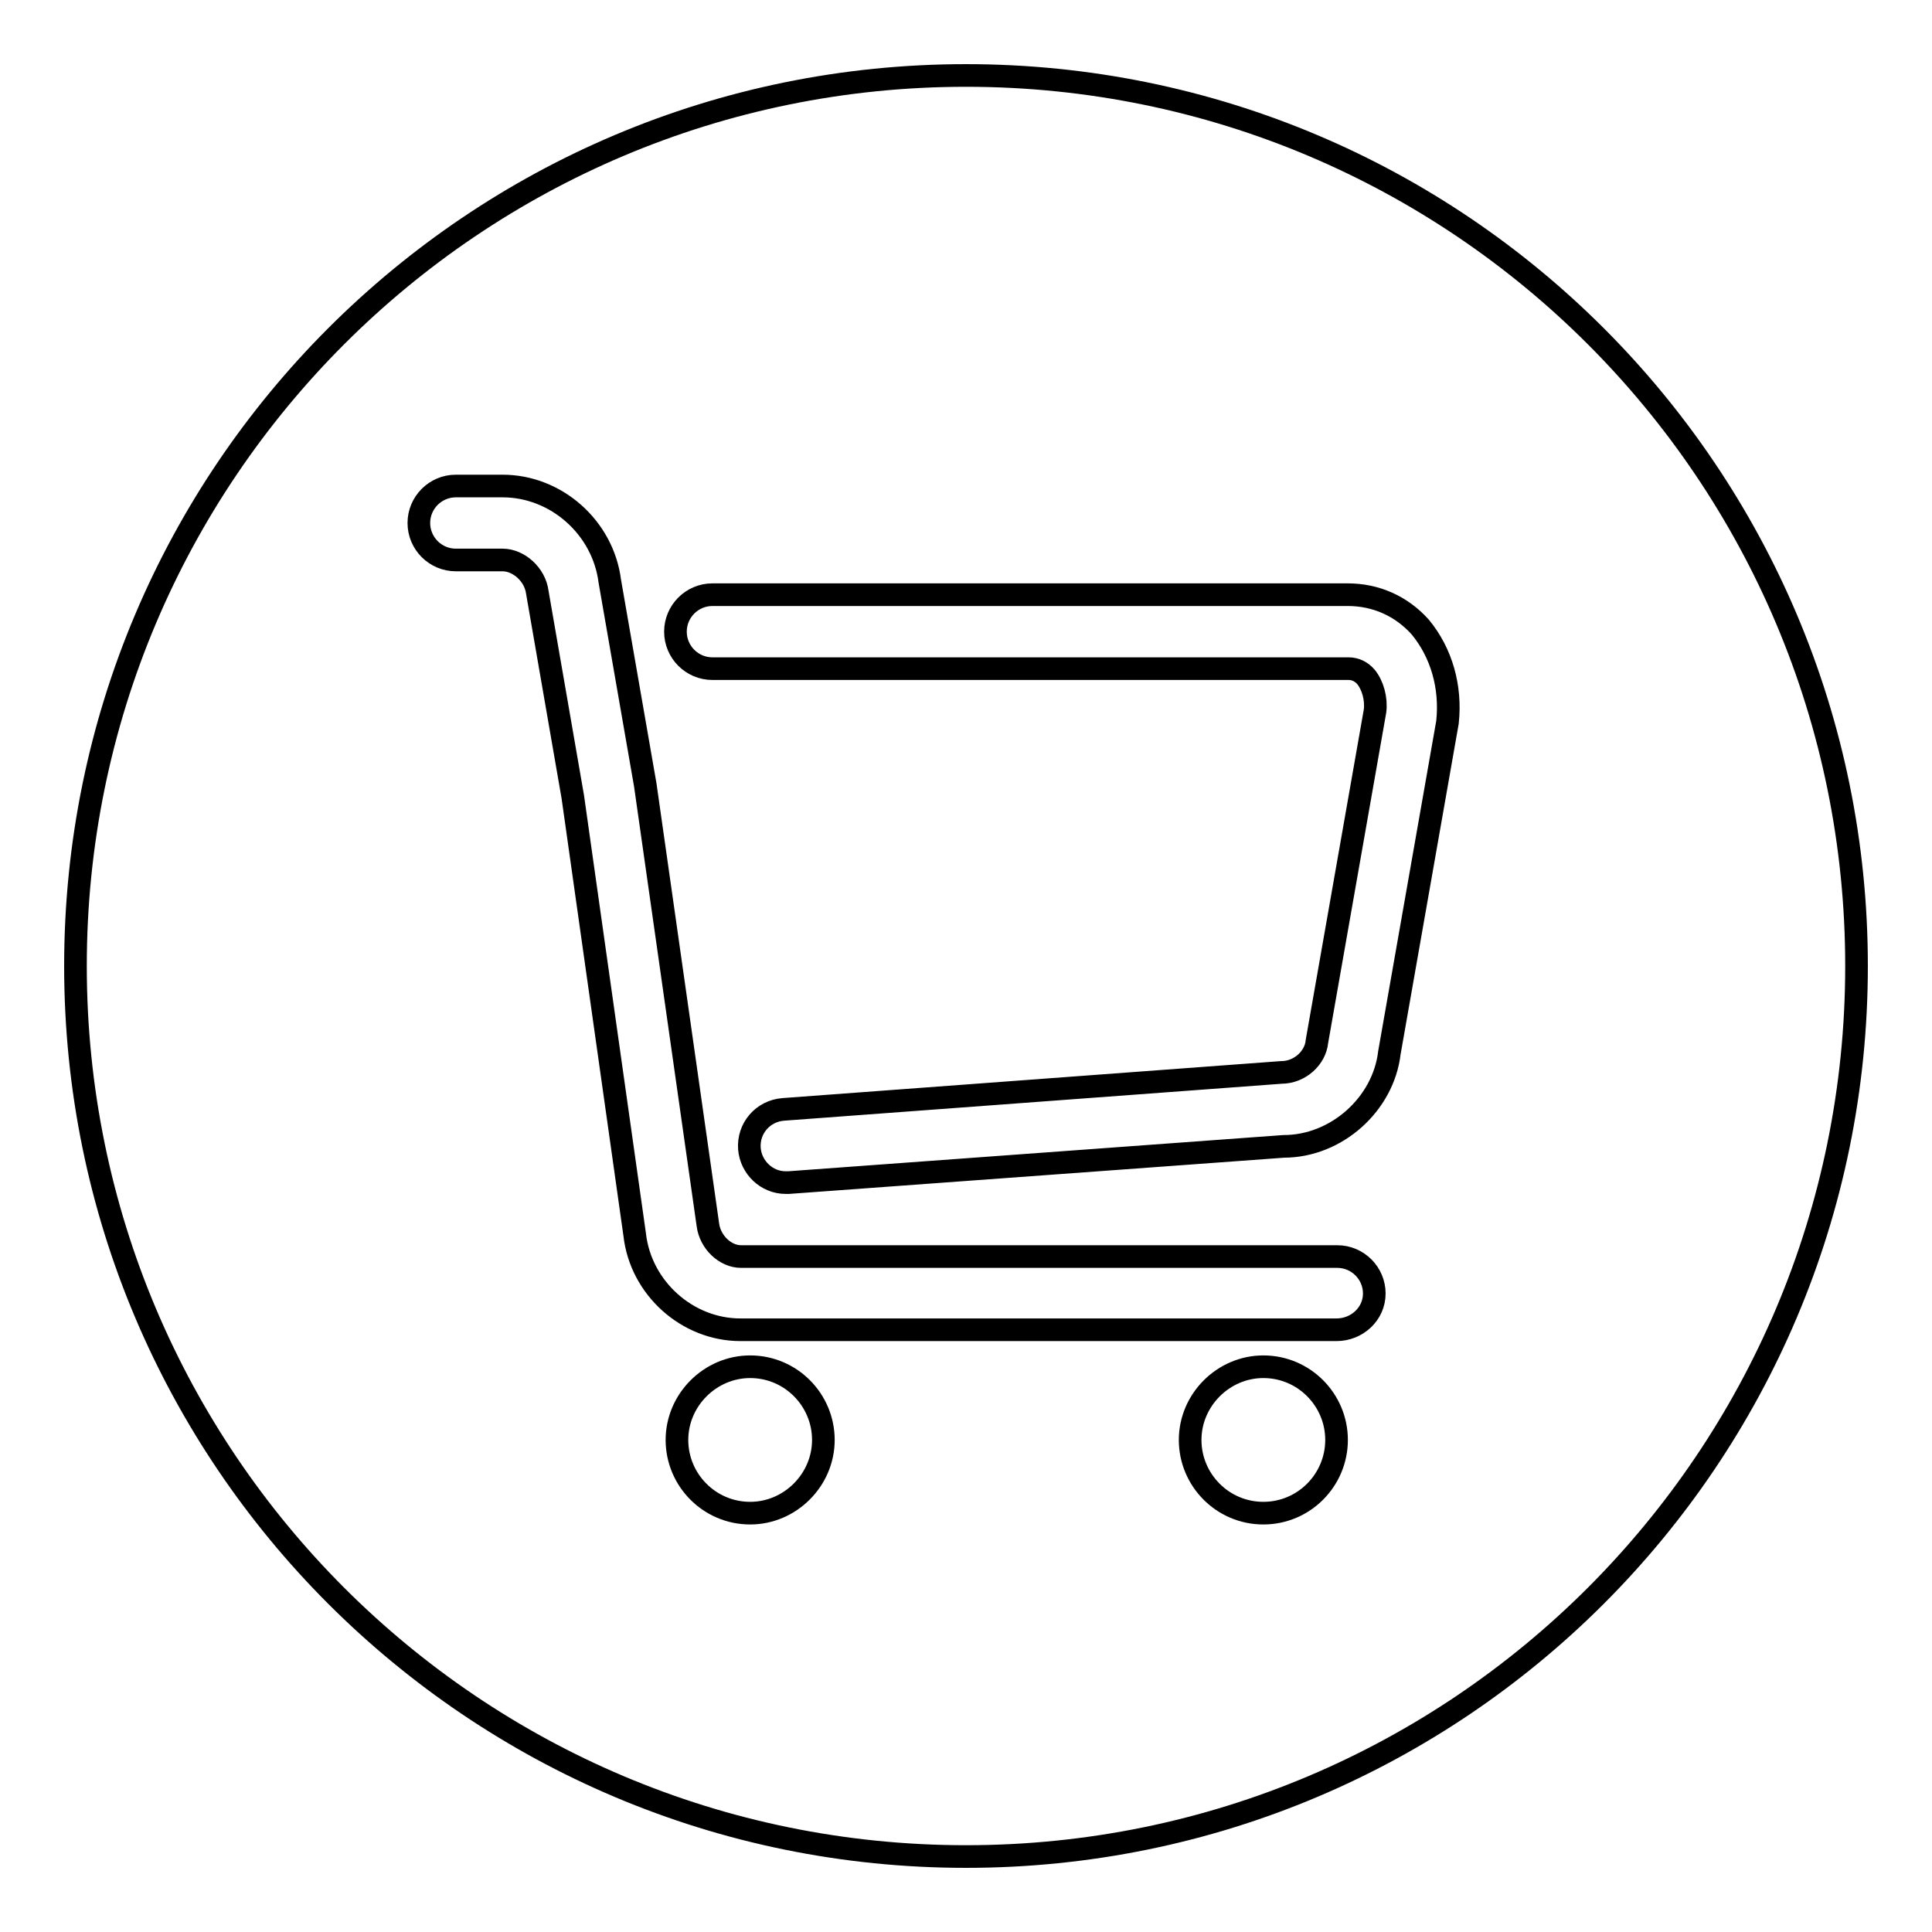
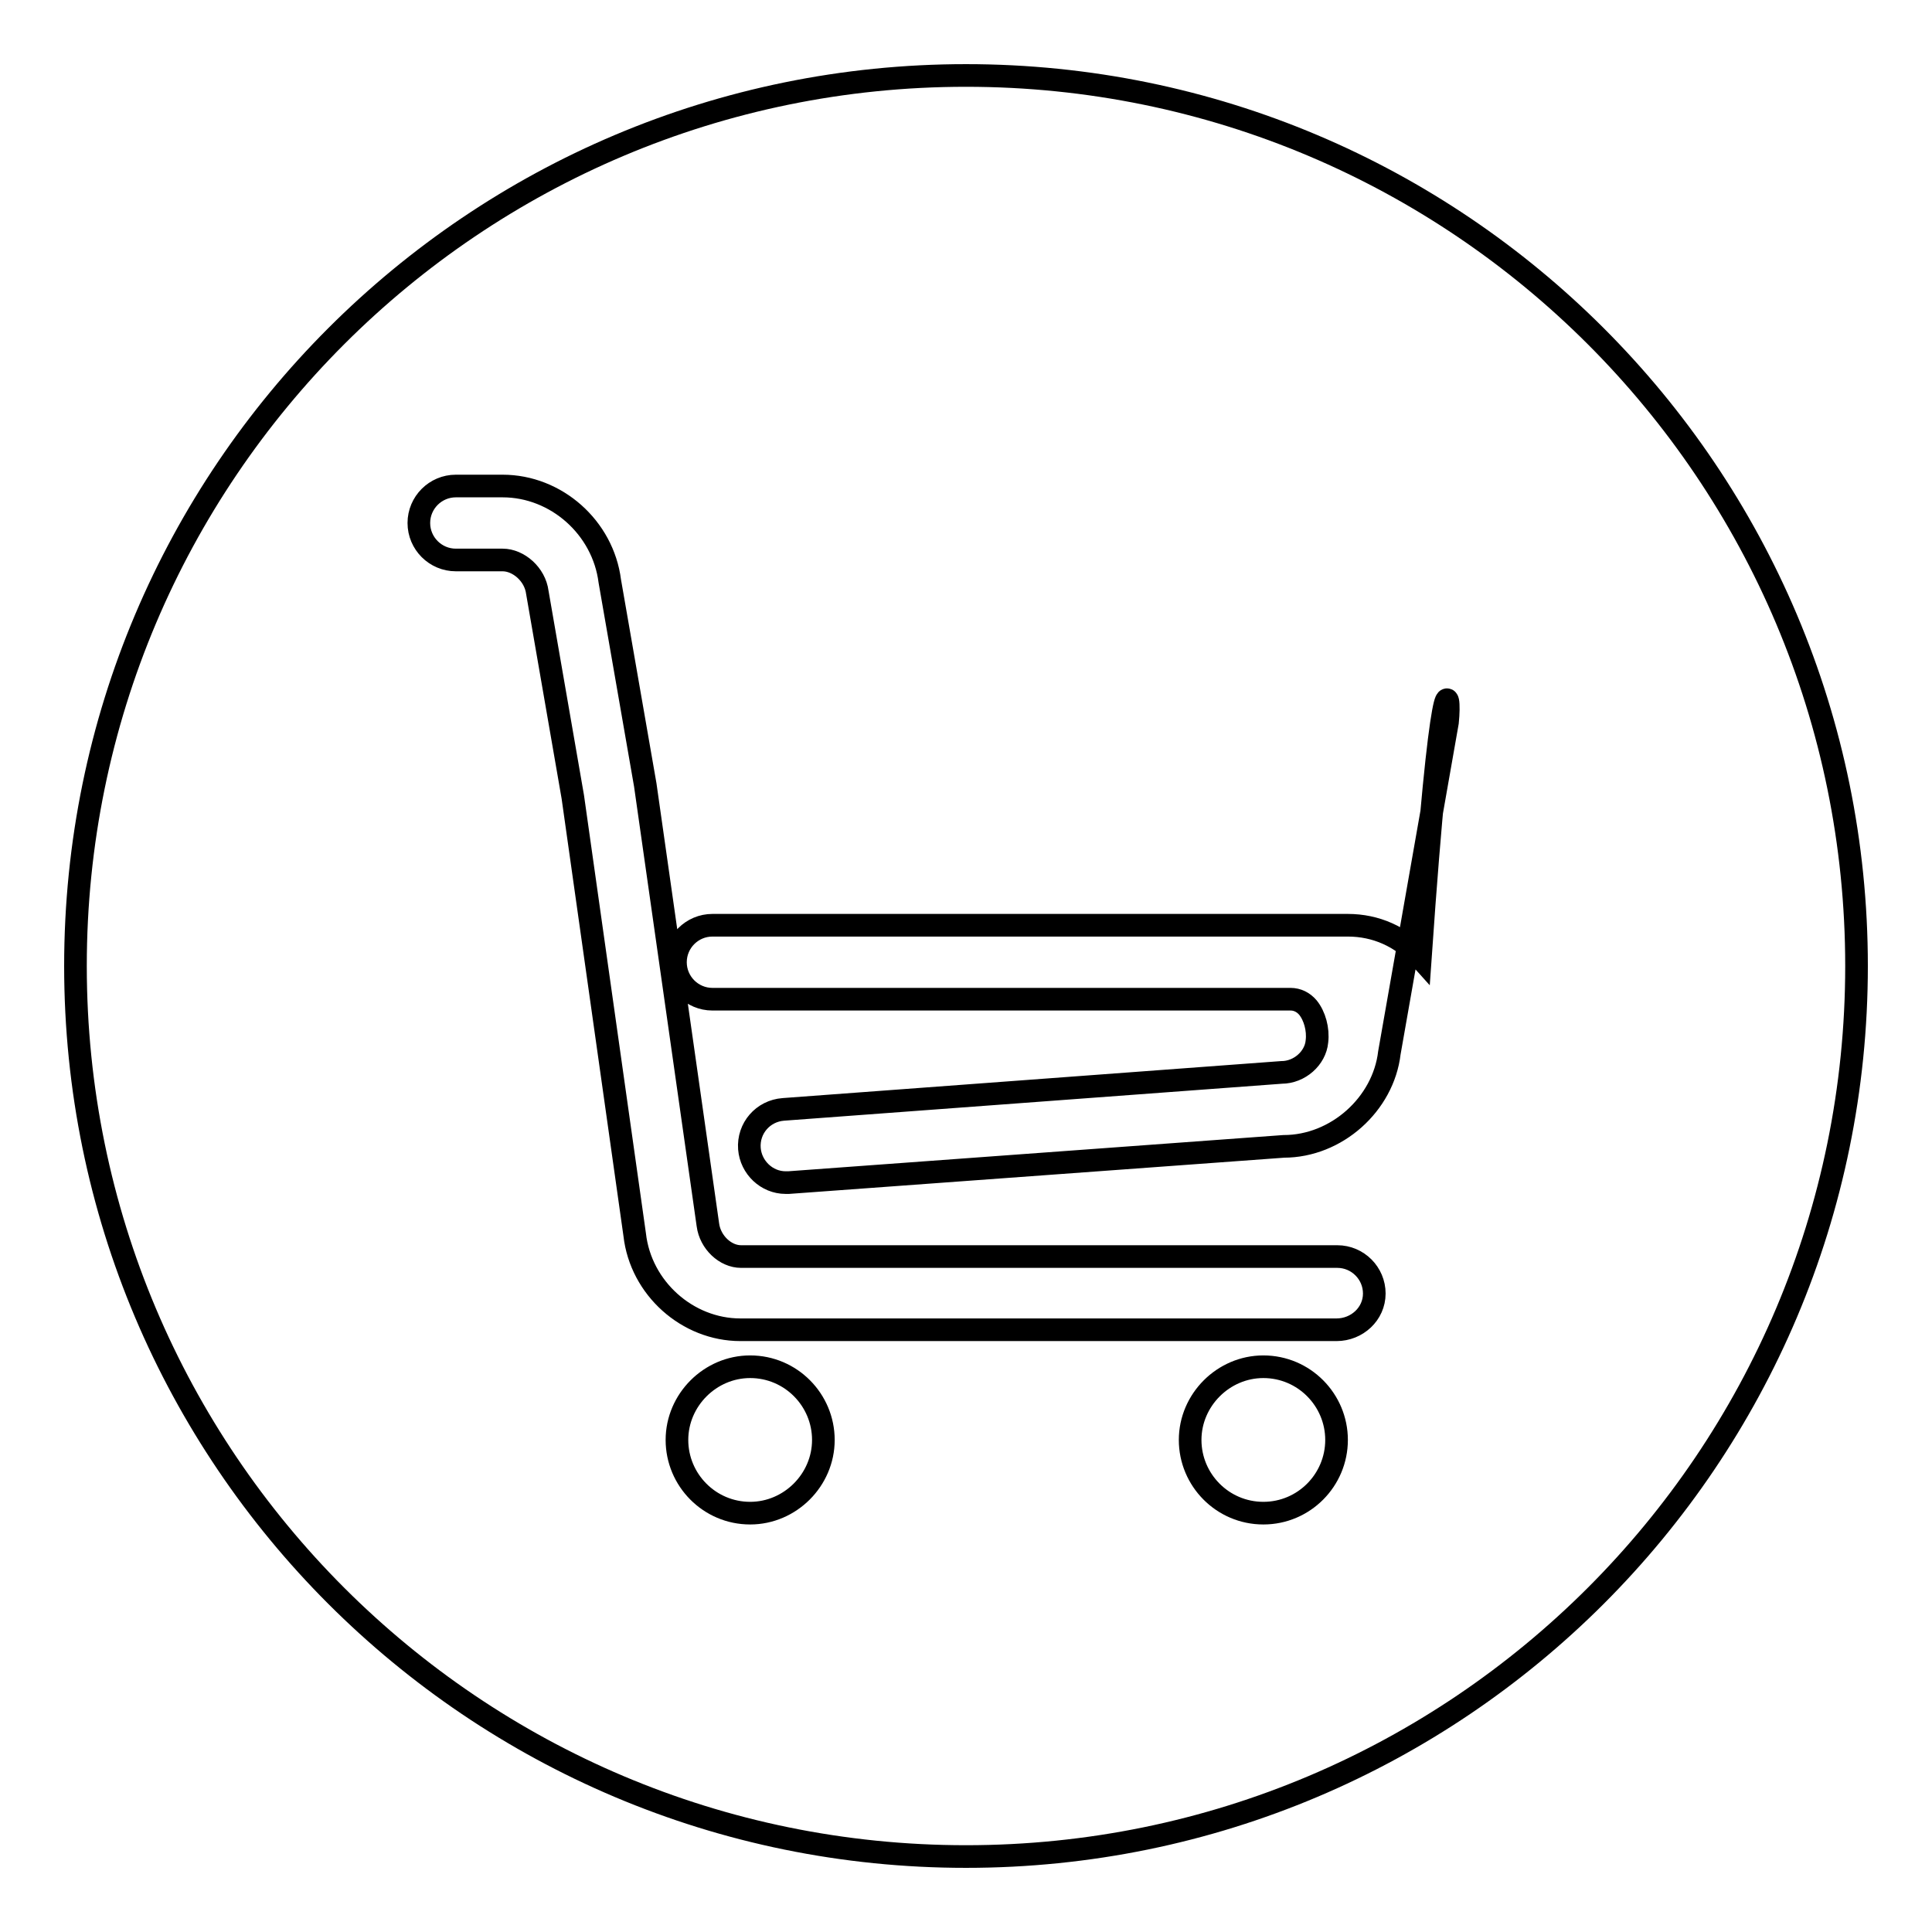
<svg xmlns="http://www.w3.org/2000/svg" version="1.1" x="0px" y="0px" viewBox="0 0 256 256" enable-background="new 0 0 256 256" xml:space="preserve">
  <g>
    <g>
-       <path stroke-width="3" fill-opacity="0" stroke="#000000" d="M128,10C62.8,10,10,62.8,10,128c0,65.2,52.8,118,118,118c65.2,0,118-52.8,118-118C246,62.8,193.2,10,128,10z M99.4,200.5c-5.4,0-9.7-4.4-9.7-9.7s4.4-9.7,9.7-9.7c5.4,0,9.7,4.4,9.7,9.7S104.7,200.5,99.4,200.5z M167.4,200.5c-5.4,0-9.7-4.4-9.7-9.7s4.4-9.7,9.7-9.7c5.4,0,9.7,4.4,9.7,9.7S172.8,200.5,167.4,200.5z M177.1,176.2H98.1c-7,0-13.2-5.5-14-12.6l-8.2-58l-4.7-27.1c-0.3-2.4-2.5-4.3-4.6-4.3h-6.2c-2.7,0-4.9-2.2-4.9-4.9c0-2.7,2.2-4.9,4.9-4.9h6.2c7.1,0,13.3,5.5,14.2,12.6l4.7,27l8.3,58.3c0.3,2.3,2.3,4.2,4.4,4.2h79c2.7,0,4.9,2.2,4.9,4.9S179.8,176.2,177.1,176.2z M191.8,95.7l-7.7,43.8c-0.8,6.8-7,12.4-14,12.4l-65.6,4.8c-0.1,0-0.2,0-0.4,0c-2.5,0-4.6-2-4.8-4.5c-0.2-2.7,1.8-5,4.5-5.2l66-4.9c2.4,0,4.5-1.9,4.7-4.1l7.7-43.8c0.2-1.6-0.3-3.4-1.2-4.5c-0.6-0.7-1.4-1.1-2.3-1.1H94.4c-2.7,0-4.9-2.2-4.9-4.9c0-2.7,2.2-4.9,4.9-4.9h84.2c3.7,0,7.1,1.5,9.6,4.3C191,86.5,192.3,91,191.8,95.7z" />
+       <path stroke-width="3" fill-opacity="0" stroke="#000000" d="M128,10C62.8,10,10,62.8,10,128c0,65.2,52.8,118,118,118c65.2,0,118-52.8,118-118C246,62.8,193.2,10,128,10z M99.4,200.5c-5.4,0-9.7-4.4-9.7-9.7s4.4-9.7,9.7-9.7c5.4,0,9.7,4.4,9.7,9.7S104.7,200.5,99.4,200.5z M167.4,200.5c-5.4,0-9.7-4.4-9.7-9.7s4.4-9.7,9.7-9.7c5.4,0,9.7,4.4,9.7,9.7S172.8,200.5,167.4,200.5z M177.1,176.2H98.1c-7,0-13.2-5.5-14-12.6l-8.2-58l-4.7-27.1c-0.3-2.4-2.5-4.3-4.6-4.3h-6.2c-2.7,0-4.9-2.2-4.9-4.9c0-2.7,2.2-4.9,4.9-4.9h6.2c7.1,0,13.3,5.5,14.2,12.6l4.7,27l8.3,58.3c0.3,2.3,2.3,4.2,4.4,4.2h79c2.7,0,4.9,2.2,4.9,4.9S179.8,176.2,177.1,176.2z M191.8,95.7l-7.7,43.8c-0.8,6.8-7,12.4-14,12.4l-65.6,4.8c-0.1,0-0.2,0-0.4,0c-2.5,0-4.6-2-4.8-4.5c-0.2-2.7,1.8-5,4.5-5.2l66-4.9c2.4,0,4.5-1.9,4.7-4.1c0.2-1.6-0.3-3.4-1.2-4.5c-0.6-0.7-1.4-1.1-2.3-1.1H94.4c-2.7,0-4.9-2.2-4.9-4.9c0-2.7,2.2-4.9,4.9-4.9h84.2c3.7,0,7.1,1.5,9.6,4.3C191,86.5,192.3,91,191.8,95.7z" />
    </g>
  </g>
</svg>